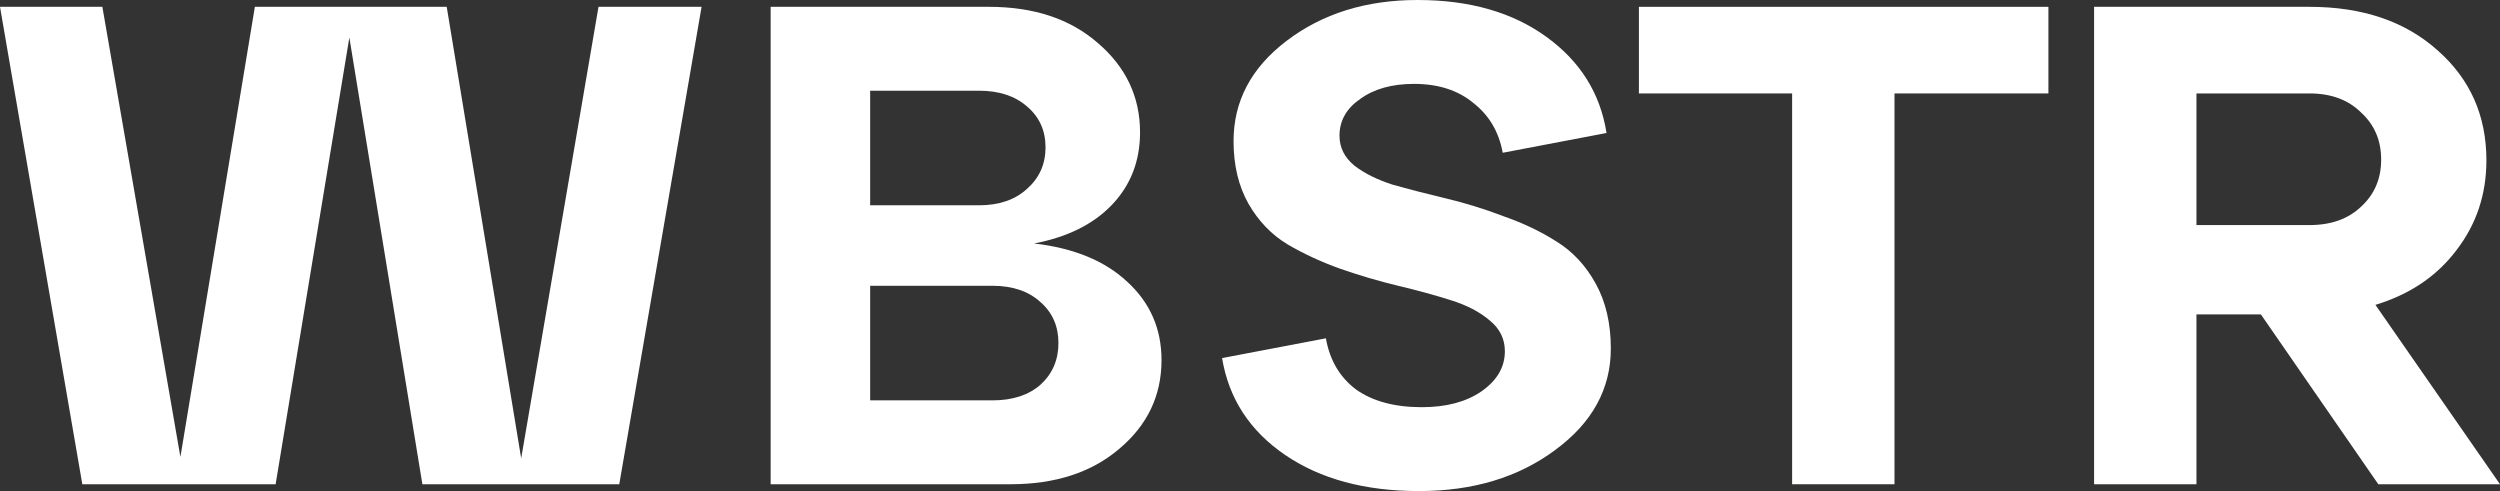
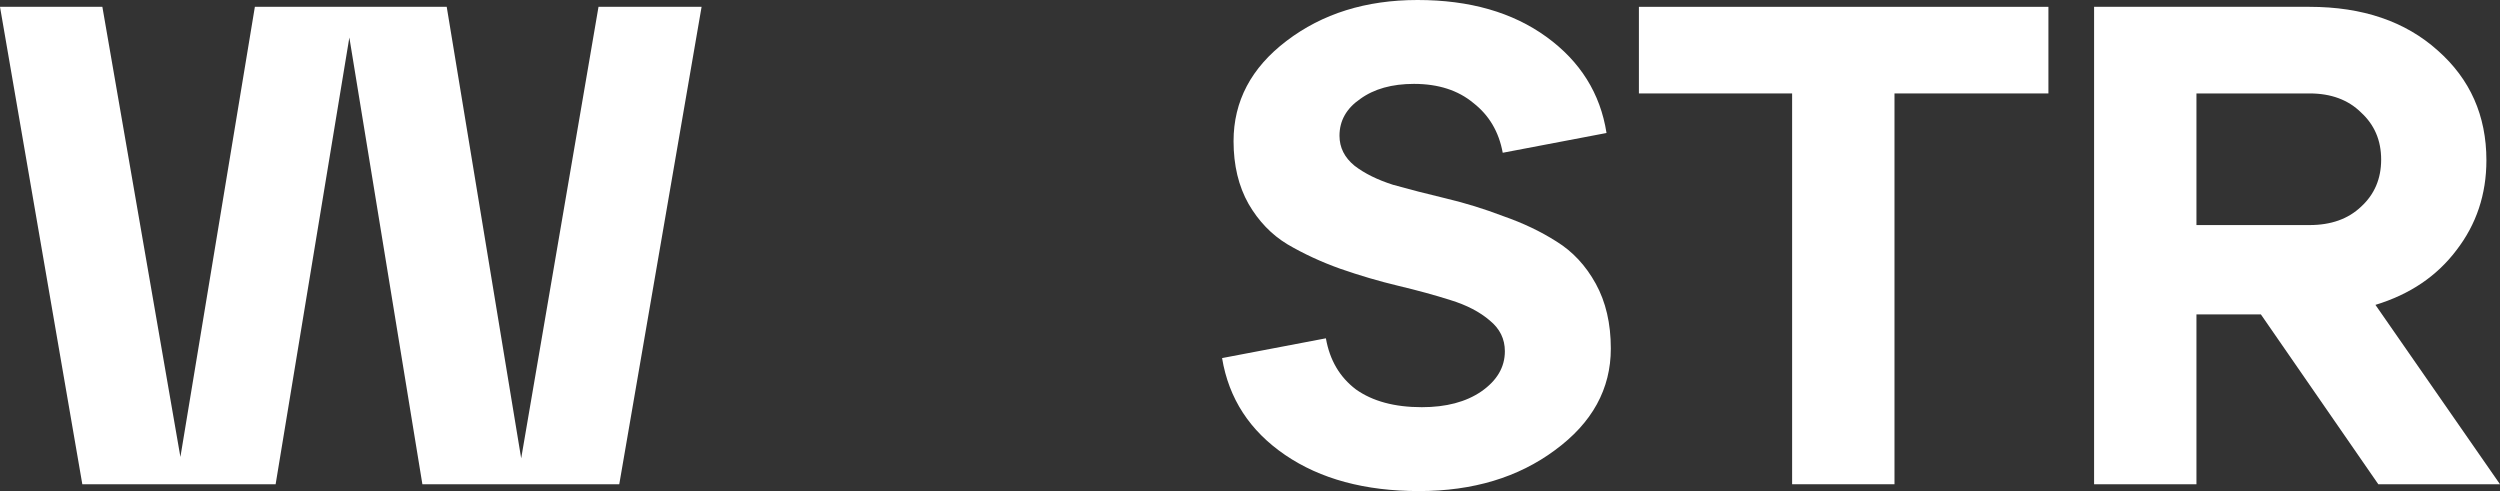
<svg xmlns="http://www.w3.org/2000/svg" width="112" height="22" viewBox="0 0 112 22" fill="none">
  <rect x="0" y="0" width="112" height="22" fill="#333333" stroke="none" />
  <path d="M23.349 20.533L26.813 0.306H31.431L27.743 21.694H18.923L15.651 1.681L12.348 21.694H3.688L0 0.306H4.586L8.082 20.472L11.418 0.306H20.013L23.349 20.533Z" fill="white" />
-   <path d="M46.327 10.908C48.102 11.112 49.492 11.682 50.497 12.619C51.523 13.556 52.036 14.728 52.036 16.133C52.036 17.722 51.405 19.046 50.144 20.106C48.904 21.165 47.279 21.694 45.269 21.694H34.525V0.306H44.307C46.317 0.306 47.942 0.845 49.182 1.925C50.443 3.005 51.074 4.339 51.074 5.928C51.074 7.211 50.657 8.291 49.823 9.167C48.989 10.043 47.824 10.623 46.327 10.908ZM43.858 4.064H38.983V9.197H43.858C44.756 9.197 45.472 8.953 46.007 8.464C46.562 7.975 46.84 7.354 46.84 6.6C46.84 5.846 46.562 5.235 46.007 4.767C45.472 4.298 44.756 4.064 43.858 4.064ZM38.983 17.936H44.467C45.365 17.936 46.081 17.702 46.616 17.233C47.151 16.744 47.418 16.123 47.418 15.369C47.418 14.616 47.151 14.005 46.616 13.536C46.081 13.047 45.365 12.803 44.467 12.803H38.983V17.936Z" fill="white" />
  <path d="M54.749 16.042L59.4 15.156C59.571 16.133 60.02 16.897 60.747 17.447C61.495 17.977 62.479 18.242 63.698 18.242C64.788 18.242 65.676 18.007 66.36 17.539C67.065 17.05 67.418 16.449 67.418 15.736C67.418 15.186 67.194 14.728 66.745 14.361C66.296 13.974 65.708 13.668 64.981 13.444C64.275 13.22 63.495 13.007 62.639 12.803C61.784 12.599 60.918 12.344 60.041 12.039C59.186 11.733 58.395 11.367 57.668 10.939C56.963 10.511 56.385 9.91 55.936 9.136C55.487 8.342 55.263 7.405 55.263 6.325C55.263 4.532 56.054 3.035 57.636 1.833C59.24 0.611 61.196 0 63.505 0C65.836 0 67.76 0.55 69.278 1.65C70.796 2.75 71.695 4.186 71.972 5.958L67.322 6.844C67.151 5.907 66.713 5.164 66.007 4.614C65.323 4.044 64.435 3.758 63.345 3.758C62.361 3.758 61.56 3.982 60.94 4.431C60.319 4.858 60.009 5.408 60.009 6.081C60.009 6.61 60.234 7.058 60.683 7.425C61.132 7.771 61.709 8.056 62.415 8.281C63.142 8.484 63.933 8.688 64.788 8.892C65.644 9.095 66.499 9.36 67.354 9.686C68.231 9.992 69.022 10.368 69.727 10.817C70.454 11.265 71.042 11.896 71.491 12.711C71.94 13.526 72.165 14.493 72.165 15.614C72.165 17.427 71.331 18.944 69.663 20.167C68.017 21.389 65.986 22 63.569 22C61.153 22 59.154 21.46 57.572 20.381C55.99 19.301 55.049 17.855 54.749 16.042Z" fill="white" />
  <path d="M84.873 21.694H80.287V4.186H73.423V0.306H91.769V4.186H84.873V21.694Z" fill="white" />
  <path d="M106.419 13.658L112 21.694H106.548L101.288 14.086H98.401V21.694H93.815V0.306H103.469C105.842 0.306 107.756 0.957 109.21 2.261C110.664 3.544 111.391 5.184 111.391 7.181C111.391 8.708 110.942 10.053 110.044 11.214C109.167 12.375 107.959 13.19 106.419 13.658ZM103.469 4.186H98.401V10.083H103.469C104.431 10.083 105.201 9.808 105.778 9.258C106.377 8.708 106.676 8.006 106.676 7.15C106.676 6.294 106.377 5.592 105.778 5.042C105.201 4.471 104.431 4.186 103.469 4.186Z" fill="white" />
</svg>